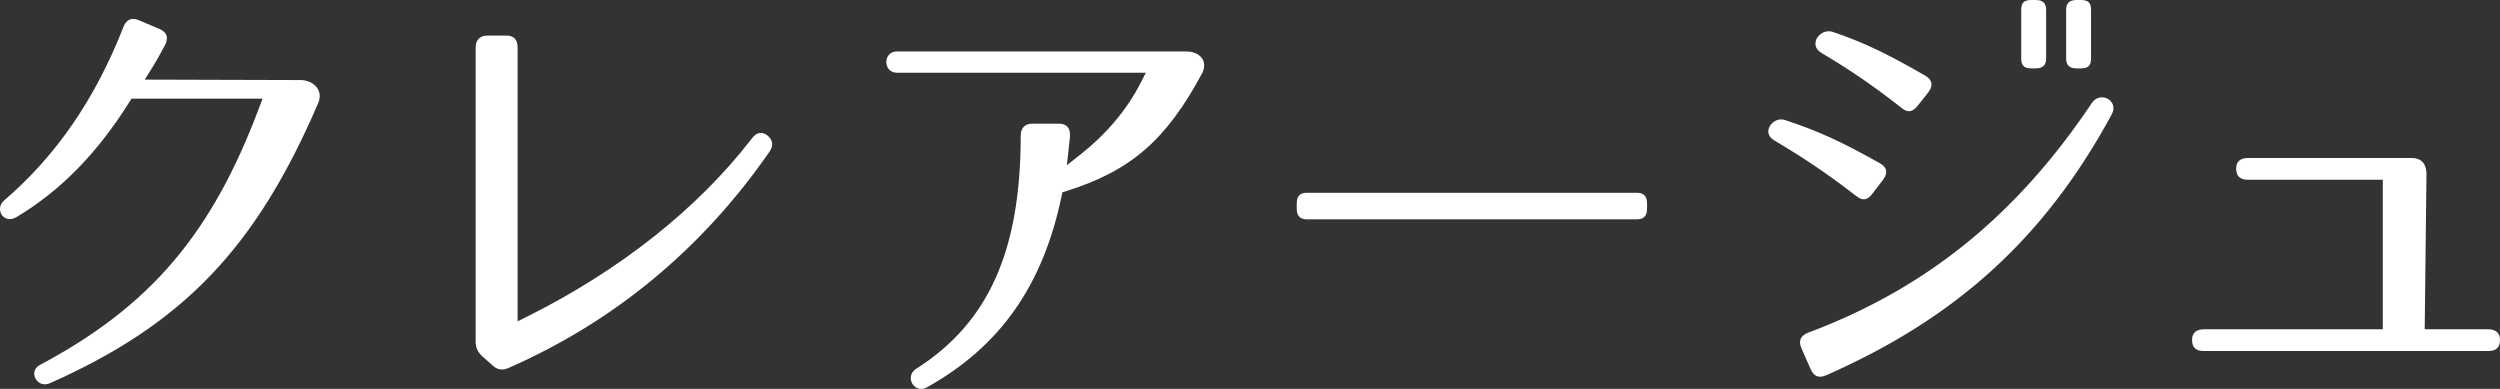
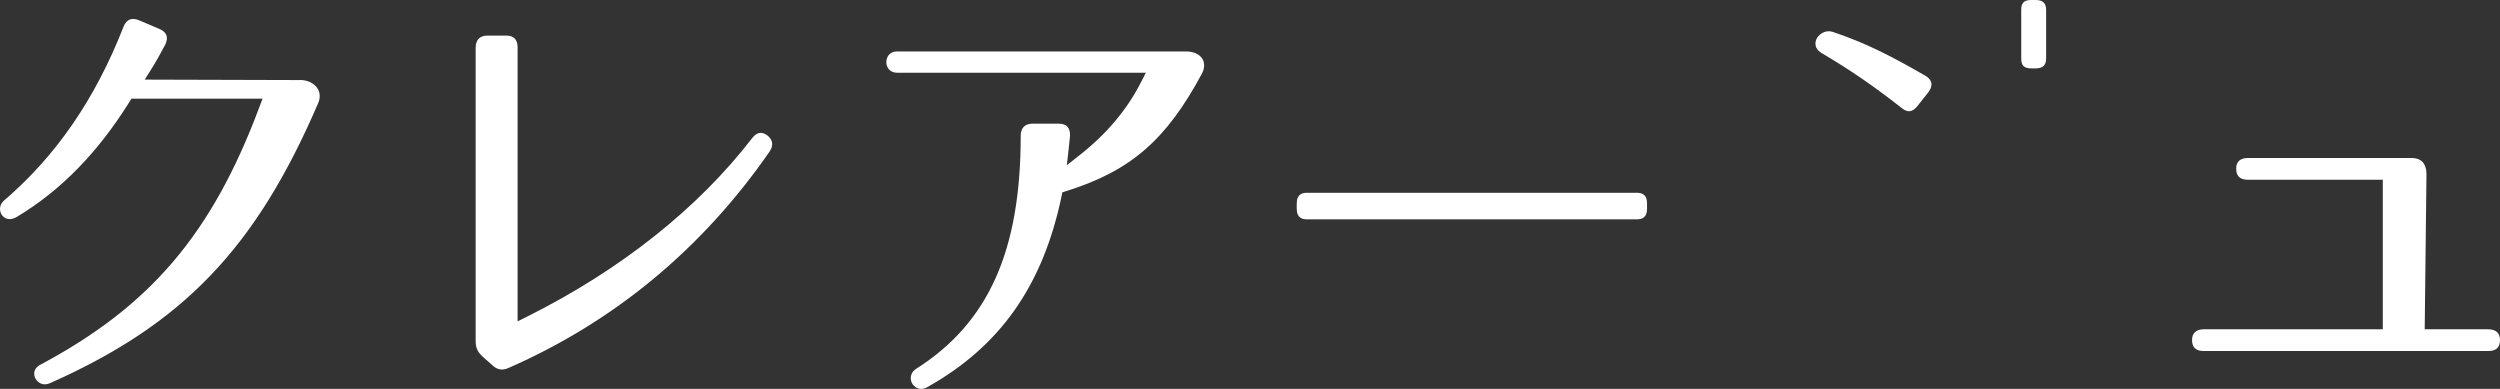
<svg xmlns="http://www.w3.org/2000/svg" id="b" viewBox="0 0 180 28">
  <rect x="0" y="0" width="180" height="28" fill="#333333" stroke="none" />
  <defs>
    <style>.g{fill:#fff;}</style>
  </defs>
  <g id="c">
    <g id="d">
      <g id="e">
        <g id="f">
          <path class="g" d="m21.63,5.761c-.03,0-.061,0-.124.003l-11.086-.032.444-.706c.385-.612.689-1.161,1.027-1.799.132-.269.16-.504.085-.697-.073-.189-.238-.336-.505-.45l-1.491-.633c-.246-.098-.473-.108-.65-.034-.131.055-.313.19-.439.521C6.854,7.13,4.045,11.217.301,14.428c-.434.375-.319.863-.144,1.084.063.079.243.263.544.263.165,0,.337-.054.513-.16,3.157-1.895,5.809-4.604,8.108-8.281l.142-.228h9.439l-.235.625c-3.413,9.106-7.835,14.302-15.77,18.533-.536.281-.471.751-.348.985.108.204.343.423.682.423.115,0,.239-.027.359-.079,9.598-4.264,14.835-9.733,19.322-20.178.173-.402.137-.799-.102-1.116-.25-.332-.703-.538-1.181-.538Z" />
          <path class="g" d="m55.243,9.741c-.19-.139-.38-.193-.549-.17-.2.03-.384.162-.563.405-3.892,5.042-9.475,9.469-16.145,12.802l-.719.359V3.423c0-.861-.632-.861-.84-.861h-1.339c-.534,0-.84.314-.84.861v21.145c0,.467.135.766.499,1.107l.718.635c.212.198.43.295.666.295.154,0,.324-.041.505-.122,7.612-3.342,13.927-8.577,18.769-15.563.305-.452.25-.847-.164-1.179Z" />
          <path class="g" d="m85.387,3.704h-20.803c-.528,0-.769.397-.769.766s.241.766.769.766h17.917l-.343.673c-1.018,1.995-2.463,3.713-4.416,5.254l-.929.732.127-1.142c.031-.273.059-.549.085-.81l.015-.151c.015-.305-.053-.535-.202-.685-.092-.092-.272-.204-.606-.204h-1.9c-.534,0-.84.314-.84.861,0,8.295-2.318,13.471-7.516,16.782-.517.329-.446.845-.271,1.111.108.166.328.344.621.344.139,0,.281-.04.422-.118,5.261-2.941,8.34-7.315,9.688-13.767l.056-.268.272-.086c4.646-1.458,7.206-3.676,9.783-8.477.2-.381.205-.769.014-1.065-.212-.328-.64-.516-1.174-.516Z" />
          <path class="g" d="m117.84,13.88h-23.73c-.32,0-.746.08-.746.766v.38c0,.686.426.766.746.766h23.73c.32,0,.747-.08.747-.766v-.38c0-.687-.426-.766-.747-.766Z" />
-           <path class="g" d="m134.191,14.35c.021,0,.042-.002.063-.004.193-.023.373-.151.548-.389l.778-1.014c.188-.25.262-.49.214-.692-.031-.135-.138-.333-.465-.508-2.768-1.558-4.421-2.311-6.803-3.099-.094-.031-.19-.047-.282-.047-.395,0-.714.277-.843.535-.185.369-.06.731.335.967,1.997,1.195,3.603,2.234,5.902,4.006.198.163.384.245.554.245Z" />
          <path class="g" d="m131.161,3.821c2.143,1.276,3.701,2.344,5.744,3.942.201.166.379.246.543.246h.002l.051-.003c.07-.007.282-.029.57-.391l.777-.981c.179-.238.251-.472.206-.675-.044-.199-.203-.382-.459-.526-2.586-1.478-4.236-2.323-6.615-3.13-.103-.035-.208-.053-.312-.053-.41,0-.74.282-.873.544-.053.104-.282.643.363,1.026Z" />
-           <path class="g" d="m149.509,4.923h.33c.508,0,.715-.204.715-.702V.702c0-.499-.207-.702-.715-.702h-.33c-.502,0-.747.23-.747.702v3.519c0,.472.244.702.747.702Z" />
-           <path class="g" d="m151.767,7.119c-.126-.071-.278-.111-.427-.111-.202,0-.489.069-.717.395-5.431,8.105-11.927,13.365-20.443,16.552-.33.125-.467.302-.524.429-.058.132-.097.359.047.688l.654,1.49c.12.275.276.451.466.523.069.026.141.039.22.039.129,0,.275-.035.432-.102,9.43-4.144,15.775-9.939,20.572-18.791.275-.501.047-.928-.281-1.113Z" />
          <path class="g" d="m146.244,4.923h.33c.502,0,.747-.23.747-.702V.702c0-.472-.244-.702-.747-.702h-.33c-.508,0-.715.204-.715.702v3.519c0,.499.207.702.715.702Z" />
          <path class="g" d="m179.16,23.707h-4.581l.127-11.154c0-1.177-.843-1.177-1.12-1.177h-11.741c-.549,0-.84.265-.84.766,0,.537.275.798.84.798h9.717v10.769h-12.894c-.541,0-.84.272-.84.766,0,.537.275.798.84.798h20.491c.565,0,.84-.261.84-.798,0-.493-.299-.766-.84-.766Z" />
        </g>
      </g>
    </g>
  </g>
</svg>